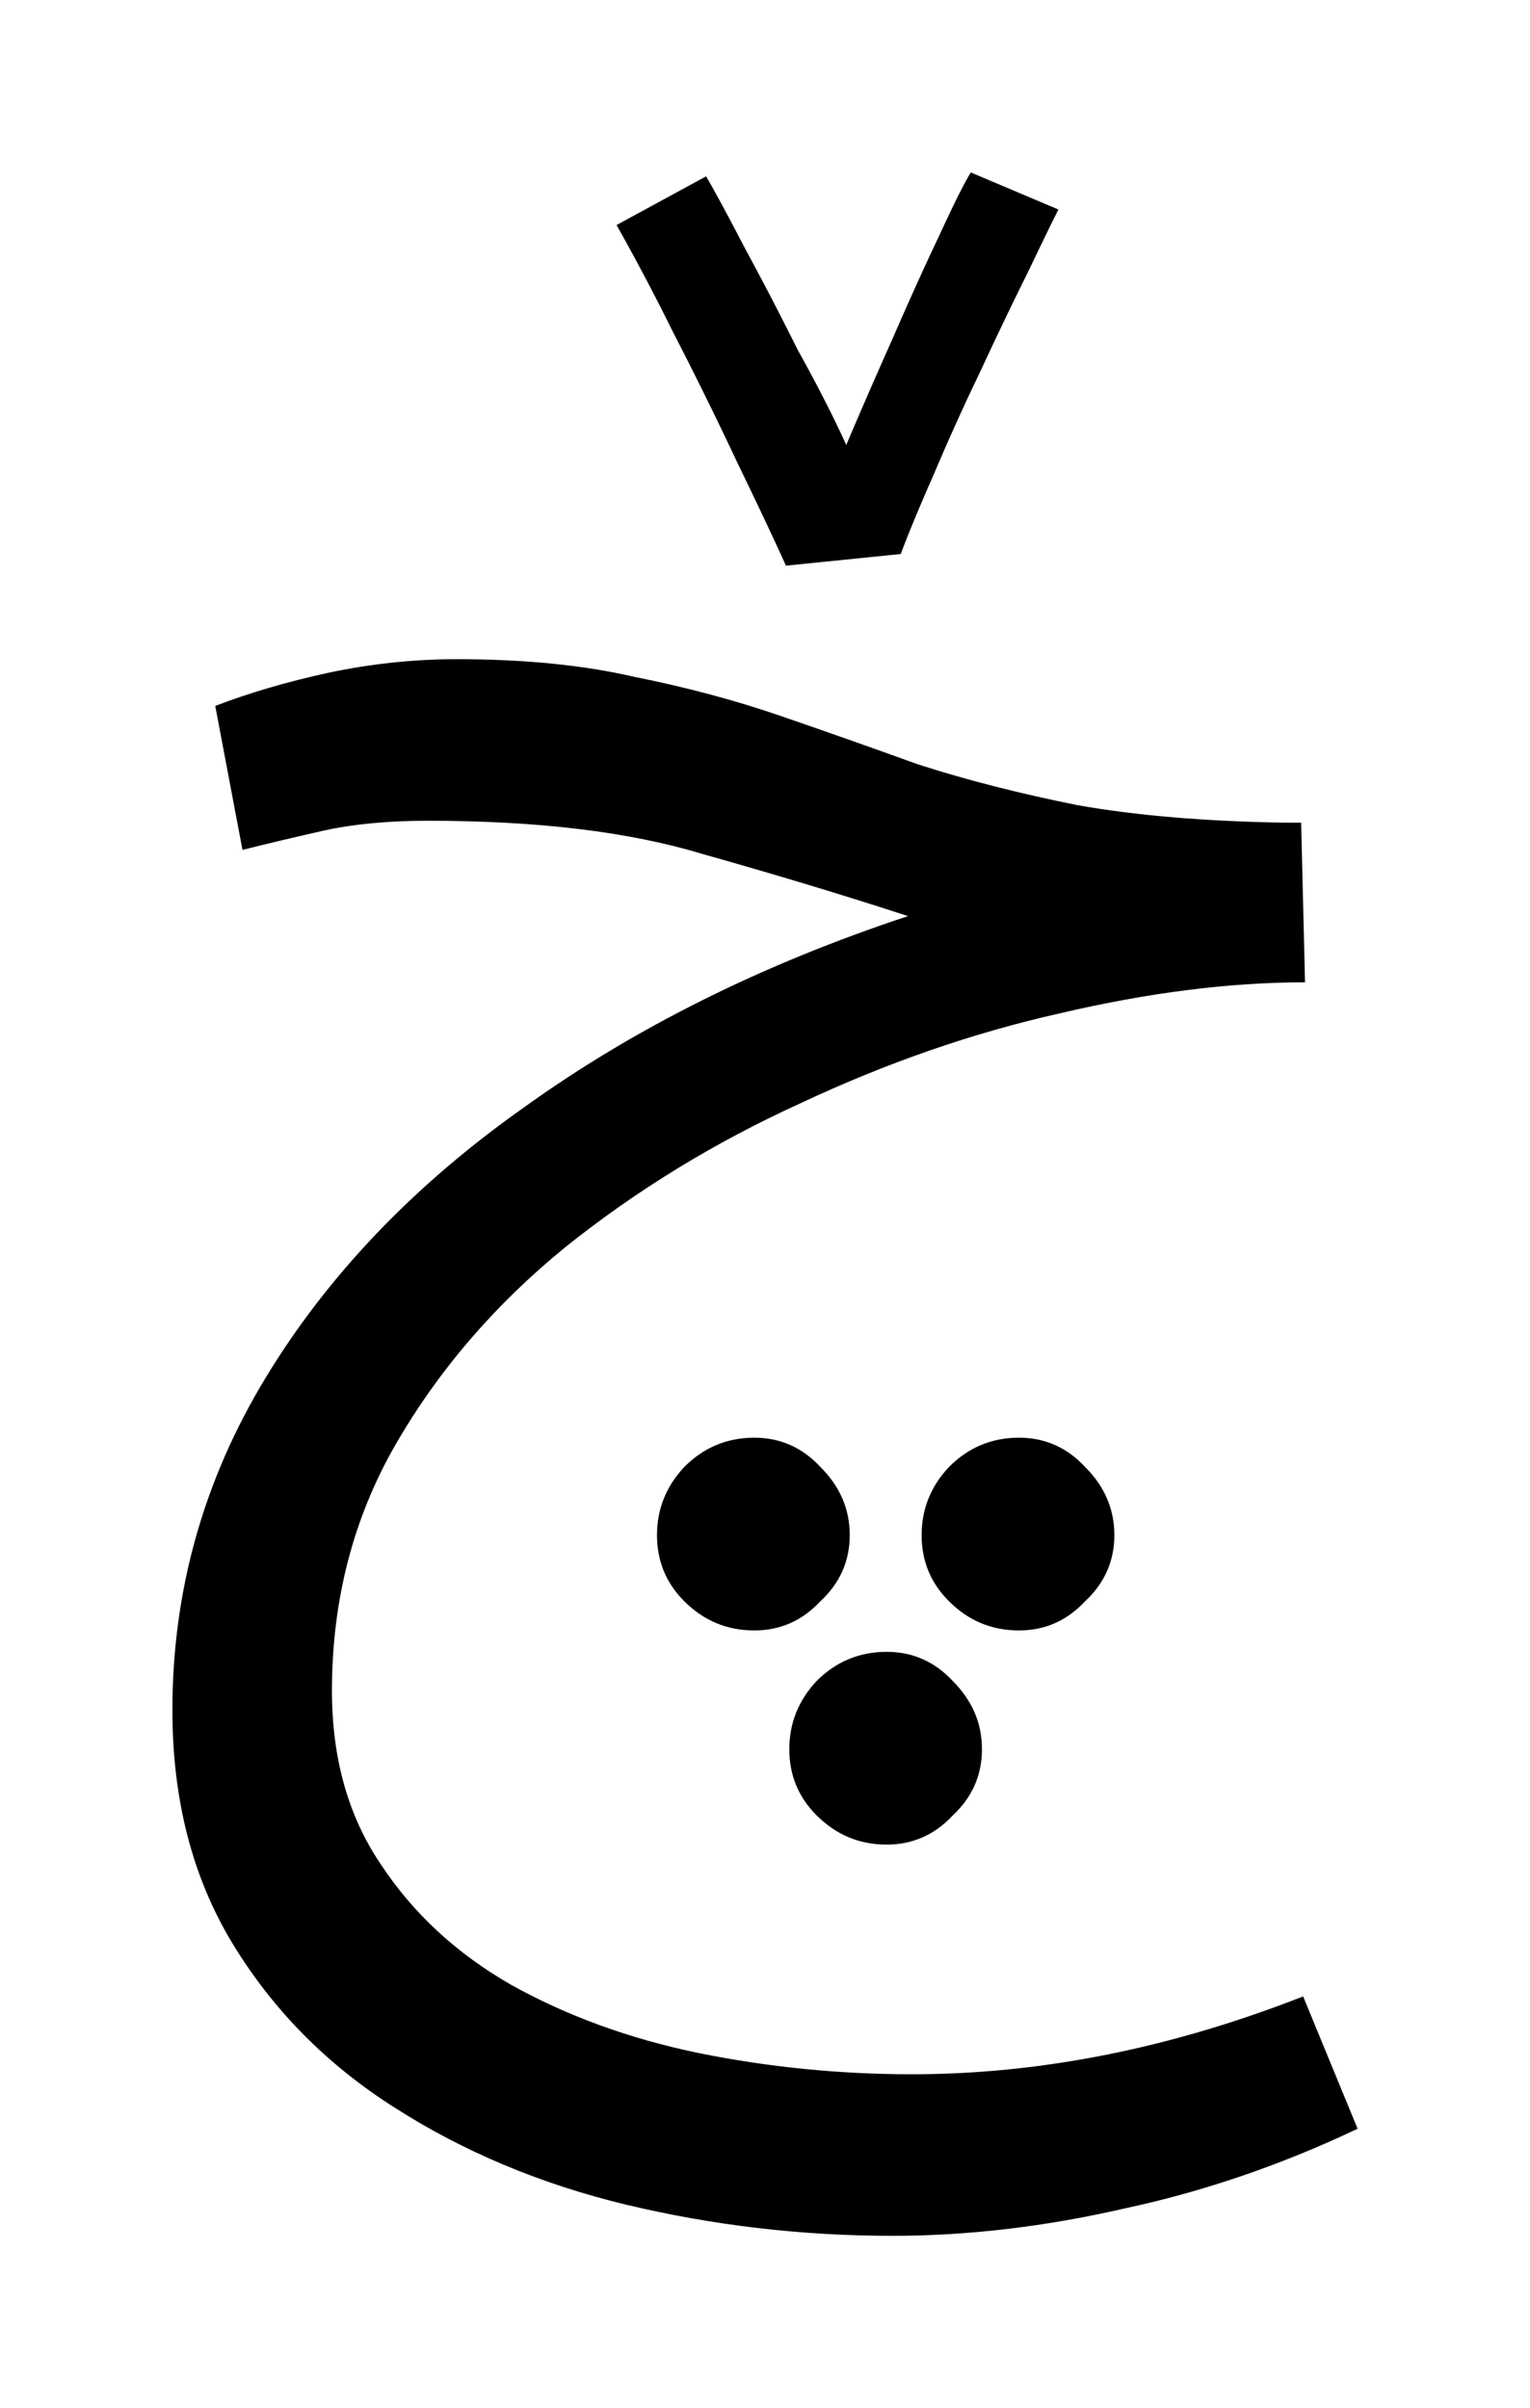
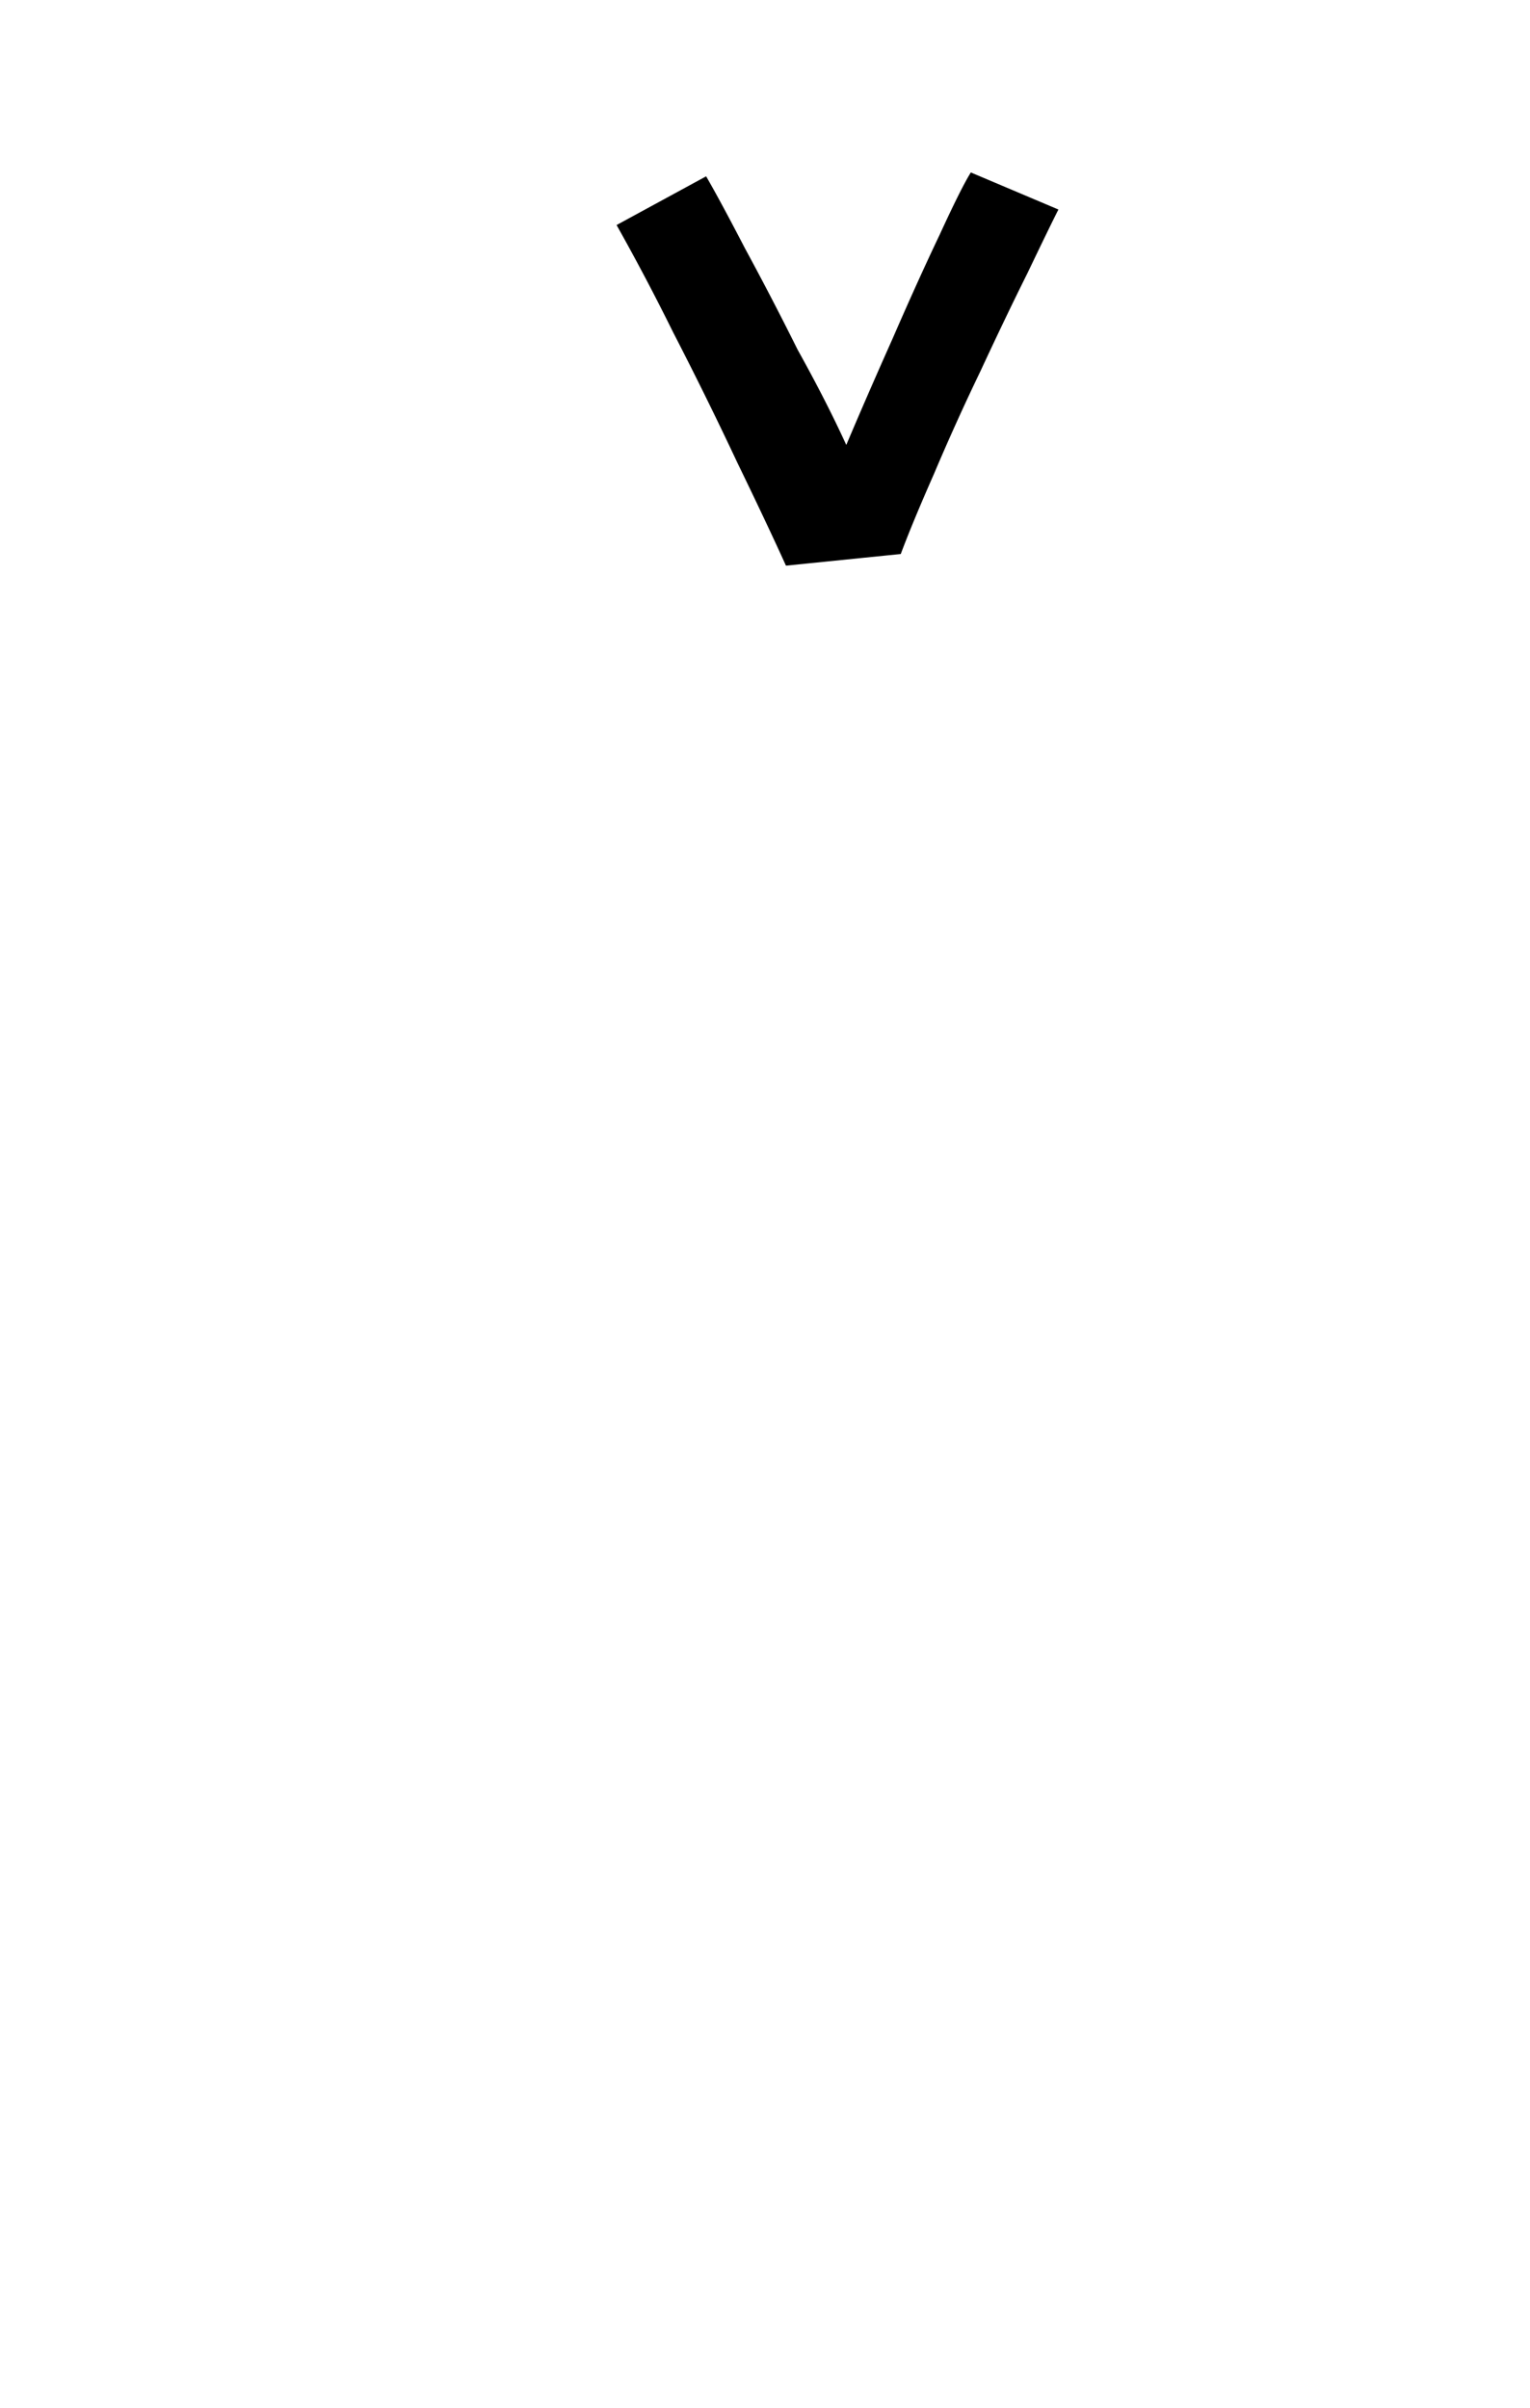
<svg xmlns="http://www.w3.org/2000/svg" width="67.086" height="105.575" viewBox="0 0 17.75 27.933">
  <g style="font-style:normal;font-weight:400;font-size:10.583px;line-height:1.25;font-family:sans-serif;letter-spacing:0;word-spacing:0;fill:#000;fill-opacity:1;stroke:none;stroke-width:.265">
-     <path d="M36.55 67.015q-1.58 0-3.093-.362-1.49-.36-2.687-1.128-1.174-.746-1.874-1.897-.7-1.151-.7-2.71 0-2.076 1.084-3.86 1.083-1.784 3.003-3.138 1.919-1.378 4.447-2.213-1.106-.361-2.393-.723-1.264-.383-3.183-.383-.678 0-1.197.113-.497.112-.948.225l-.316-1.67q.587-.226 1.31-.384.744-.158 1.49-.158 1.173 0 2.054.203.903.18 1.693.451t1.603.565q.836.27 1.852.474 1.016.18 2.393.203h.203l.045 1.852q-1.31 0-2.845.36-1.512.34-3.002 1.04-1.49.677-2.732 1.67-1.22.994-1.965 2.28-.745 1.287-.745 2.868 0 1.174.565 2.01.564.857 1.513 1.4.97.541 2.167.79 1.22.248 2.484.248 2.235 0 4.538-.903l.632 1.535q-1.332.632-2.71.926-1.377.316-2.686.316zm-1.603-7.022q-.474 0-.813-.339-.316-.316-.316-.767 0-.452.316-.79.339-.34.813-.34.451 0 .767.34.34.338.34.79 0 .451-.34.767-.316.339-.767.339zm3.07 0q-.474 0-.812-.339-.317-.316-.317-.767 0-.452.317-.79.338-.34.812-.34.452 0 .768.34.339.338.339.79 0 .451-.339.767-.316.339-.768.339zm-1.535 2.484q-.474 0-.813-.34-.316-.315-.316-.767 0-.451.316-.79.339-.339.813-.339.452 0 .768.339.338.339.338.79 0 .452-.338.768-.316.339-.768.339z" style="font-style:normal;font-variant:normal;font-weight:400;font-stretch:normal;font-size:22.578px;font-family:'Noto Sans Arabic';-inkscape-font-specification:'Noto Sans Arabic';stroke-width:.265" transform="translate(-26.196 -41.081)" aria-label="چ" />
-   </g>
+     </g>
  <g style="font-style:normal;font-weight:400;font-size:10.583px;line-height:1.25;font-family:sans-serif;letter-spacing:0;word-spacing:0;fill:#000;fill-opacity:1;stroke:none;stroke-width:.265">
    <path d="M35.314 47.642c-.136-.301-.324-.7-.565-1.197-.24-.511-.489-1.016-.745-1.512a26.28 26.28 0 0 0-.655-1.242l1.039-.565c.105.181.256.46.451.836.196.361.4.752.61 1.174.226.406.414.775.565 1.106.165-.391.346-.805.541-1.242.196-.451.377-.85.542-1.196.166-.361.286-.602.362-.723l1.016.43c-.076.15-.196.398-.362.744-.165.331-.346.708-.542 1.13a27.11 27.11 0 0 0-.541 1.196c-.166.376-.294.685-.384.926z" style="font-style:normal;font-variant:normal;font-weight:400;font-stretch:normal;font-size:22.578px;font-family:'Noto Sans Arabic';-inkscape-font-specification:'Noto Sans Arabic';stroke-width:.265" transform="translate(-26.196 -41.081)" aria-label="ݖ" />
  </g>
</svg>